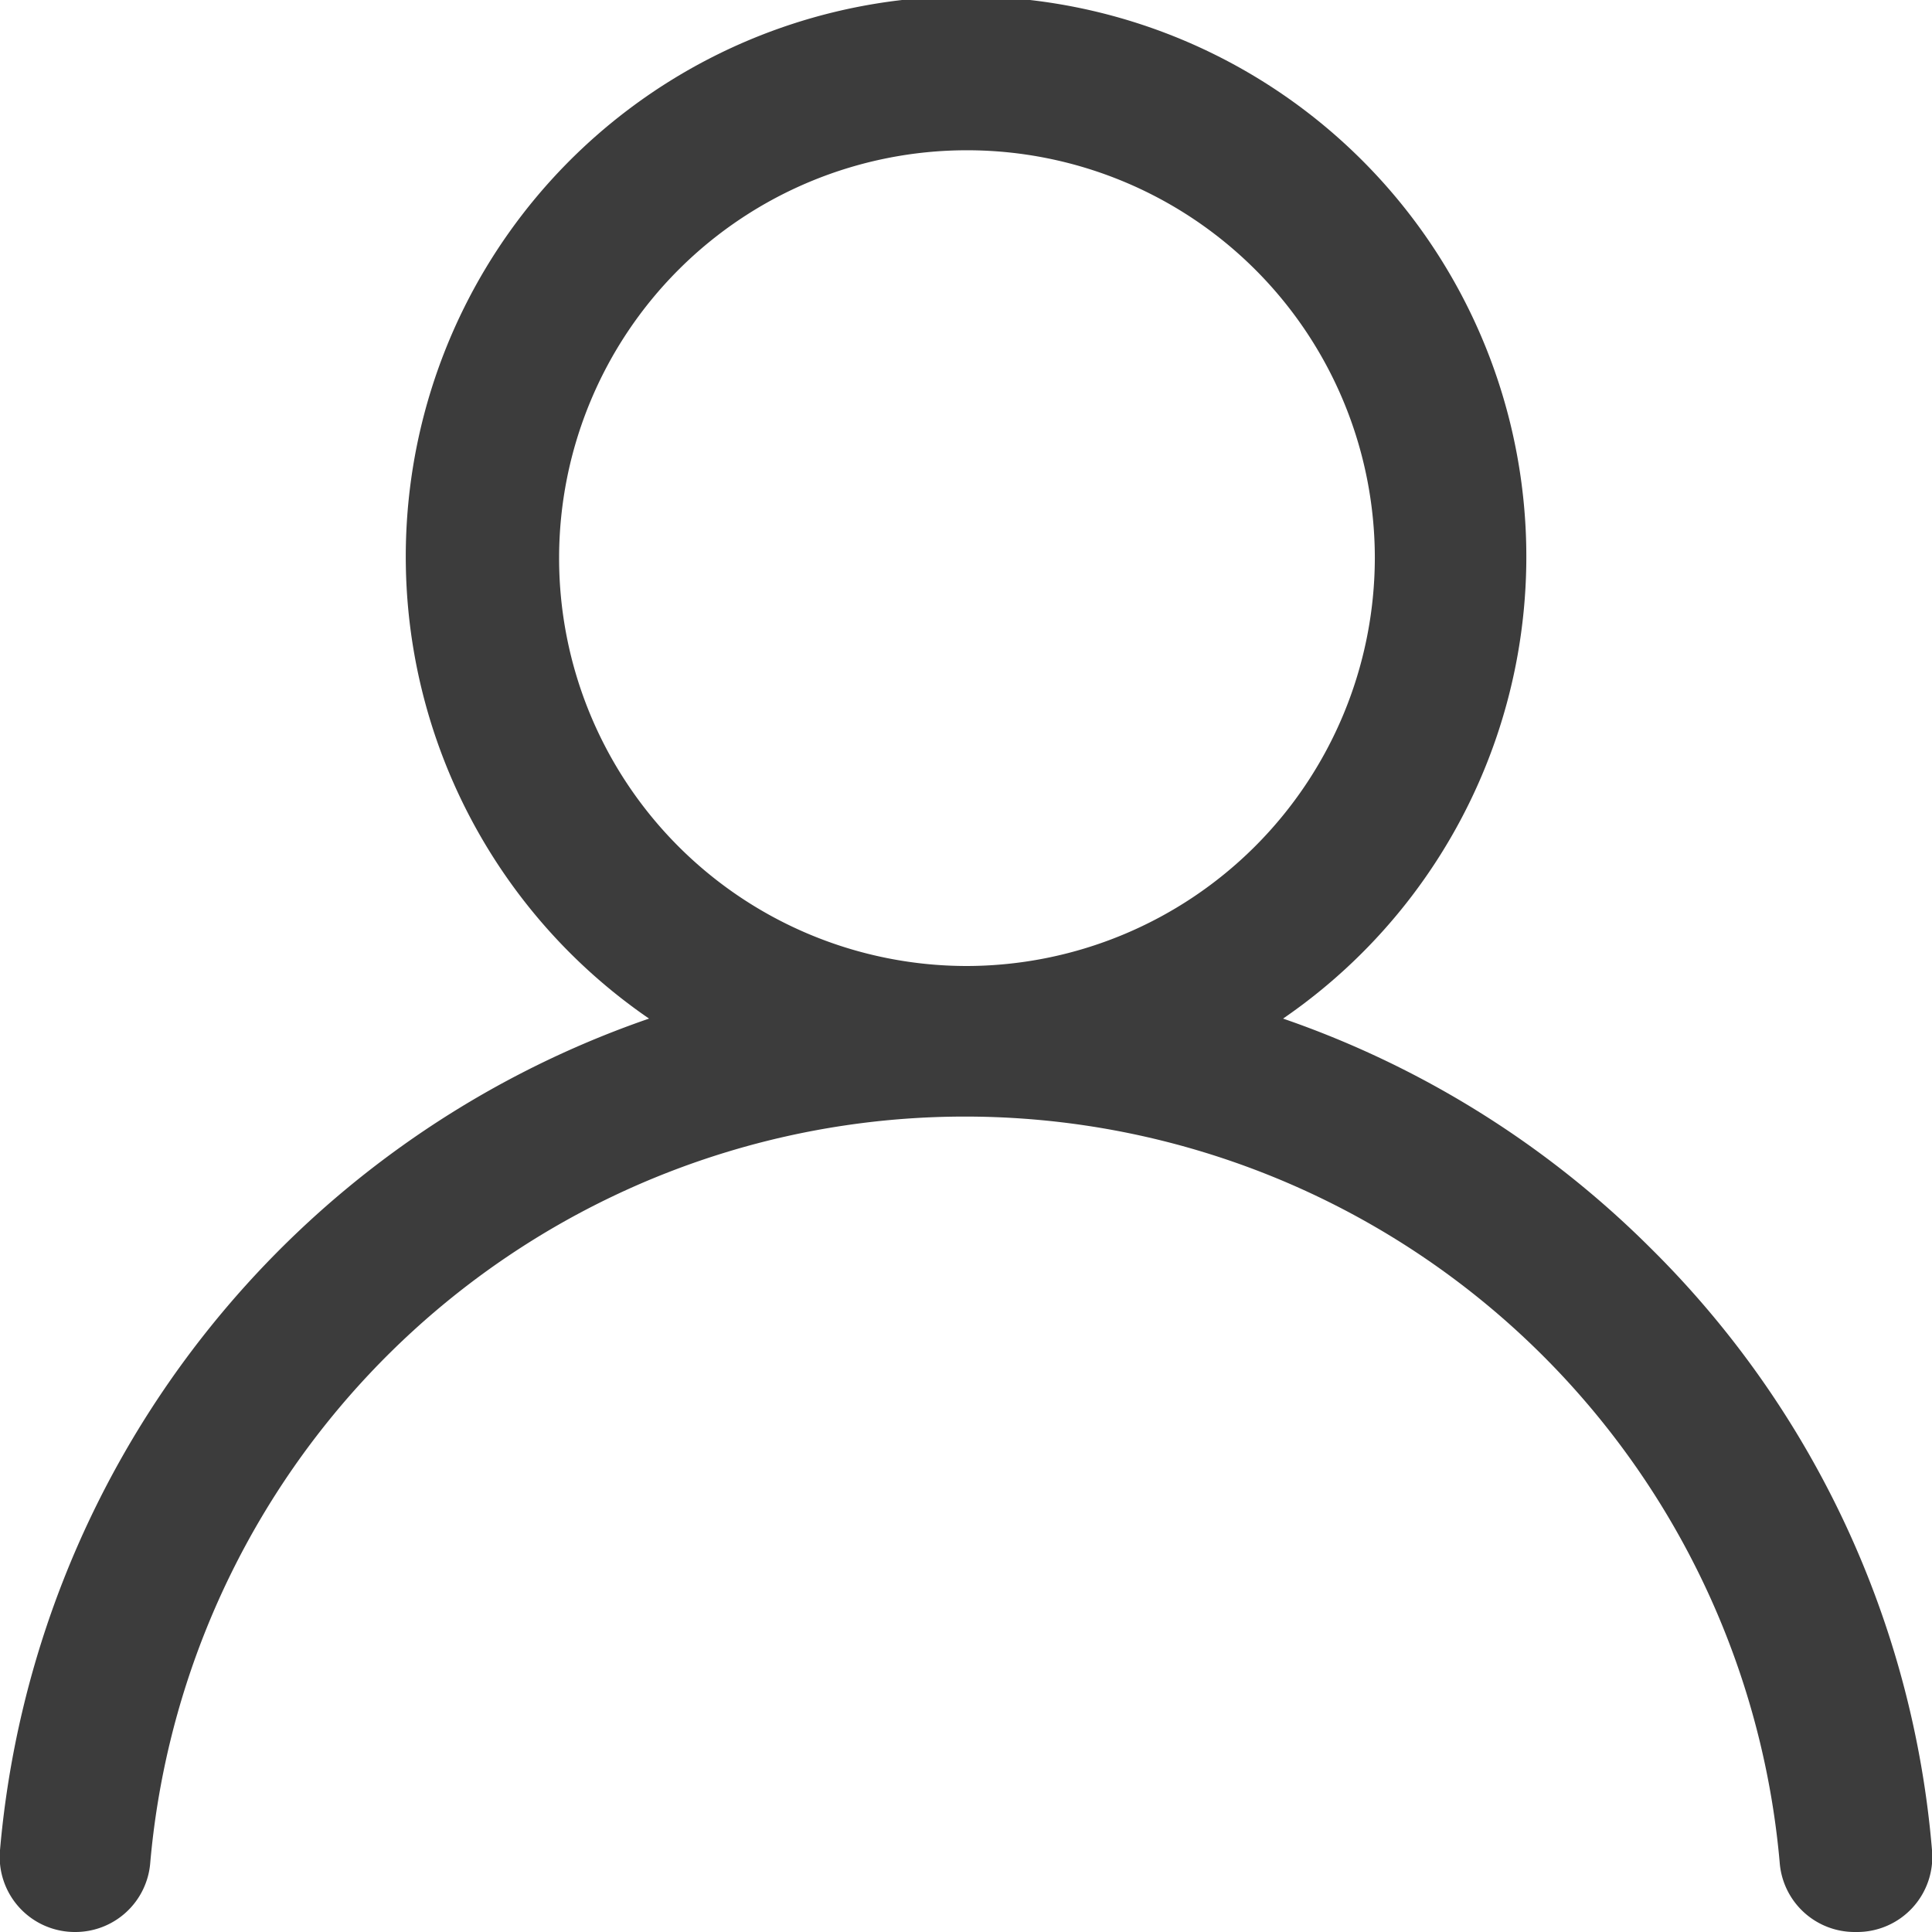
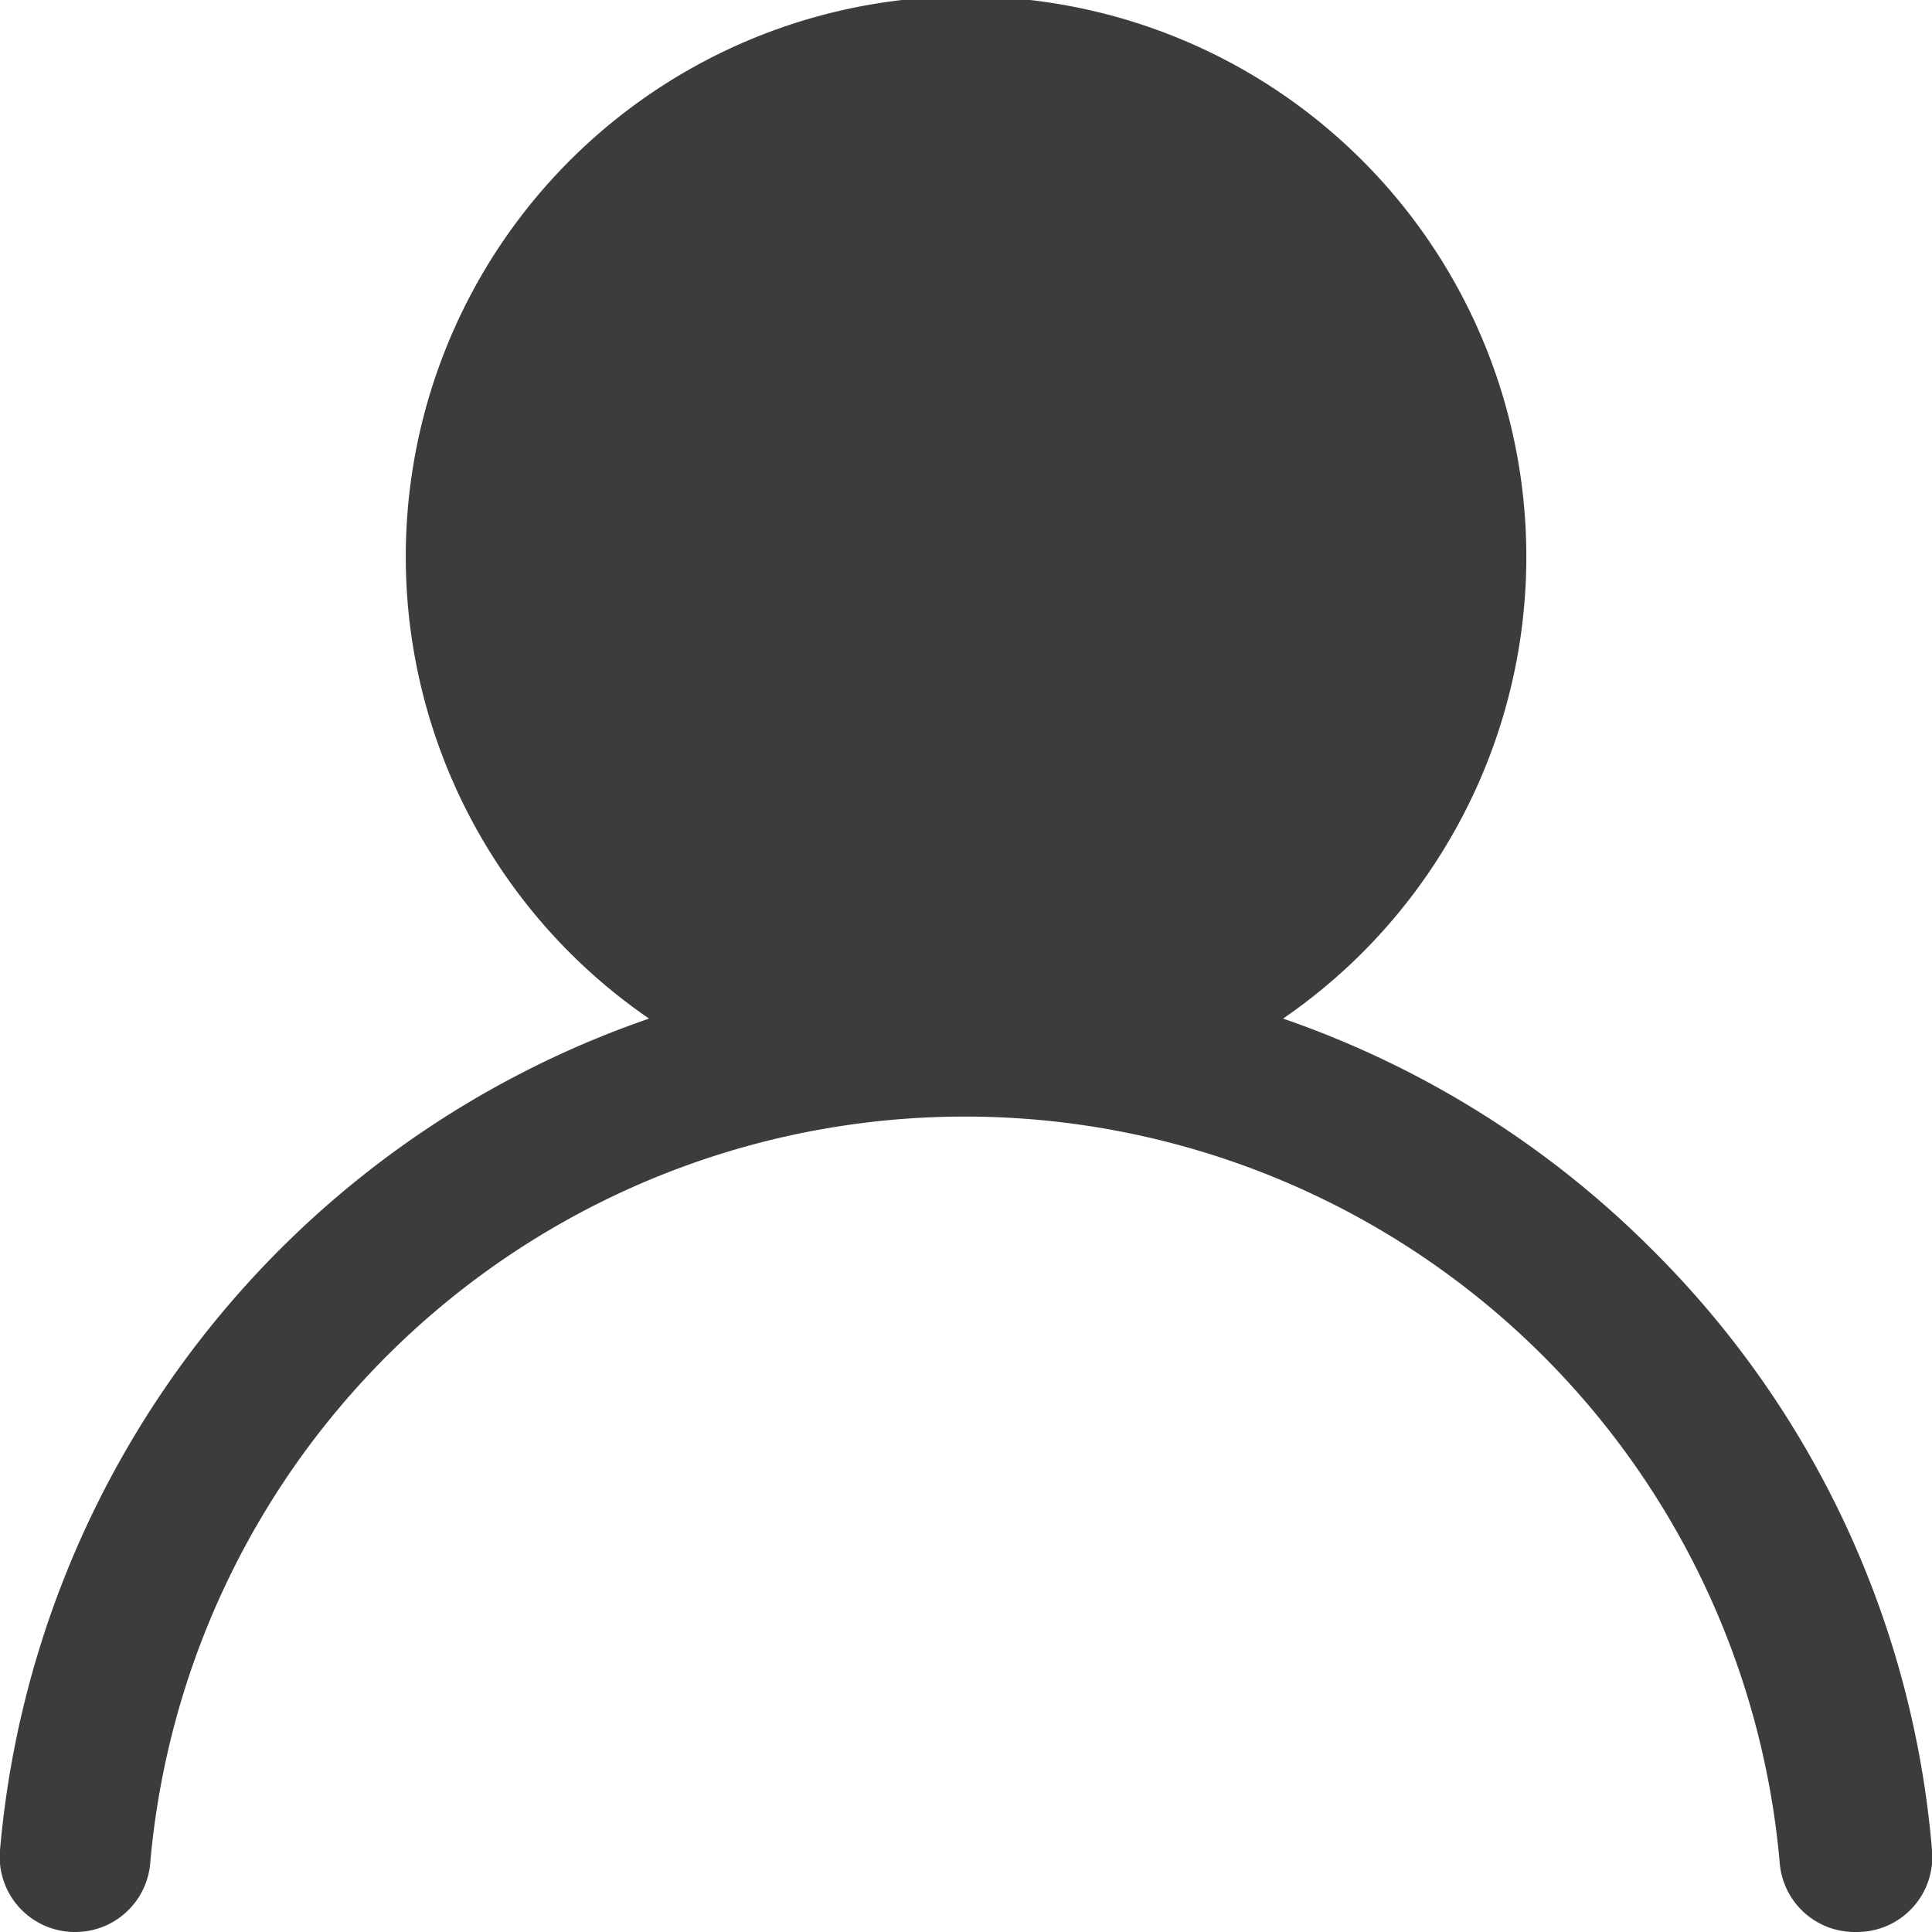
<svg xmlns="http://www.w3.org/2000/svg" width="18" height="18" viewBox="0 0 18 18">
  <defs>
    <style>
      .cls-1 {
        fill: #3c3c3c;
        fill-rule: evenodd;
      }
    </style>
  </defs>
-   <path id="prihlasenie" class="cls-1" d="M313.385,23.635a9,9,0,0,0-3.431-2.145,5.22,5.22,0,1,0-5.907,0A9.023,9.023,0,0,0,298,29.237a0.7,0.7,0,0,0,.7.763h0a0.7,0.7,0,0,0,.7-0.647,7.62,7.62,0,0,1,15.181,0,0.7,0.7,0,0,0,.7.647H315.3a0.7,0.7,0,0,0,.7-0.763A8.93,8.93,0,0,0,313.385,23.635ZM307,21a3.8,3.8,0,1,1,3.809-3.8A3.808,3.808,0,0,1,307,21Z" transform="translate(-298 -12)" />
+   <path id="prihlasenie" class="cls-1" d="M313.385,23.635a9,9,0,0,0-3.431-2.145,5.22,5.22,0,1,0-5.907,0A9.023,9.023,0,0,0,298,29.237a0.7,0.7,0,0,0,.7.763h0a0.7,0.7,0,0,0,.7-0.647,7.62,7.62,0,0,1,15.181,0,0.7,0.7,0,0,0,.7.647H315.3a0.7,0.7,0,0,0,.7-0.763A8.93,8.93,0,0,0,313.385,23.635ZM307,21A3.808,3.808,0,0,1,307,21Z" transform="translate(-298 -12)" />
</svg>